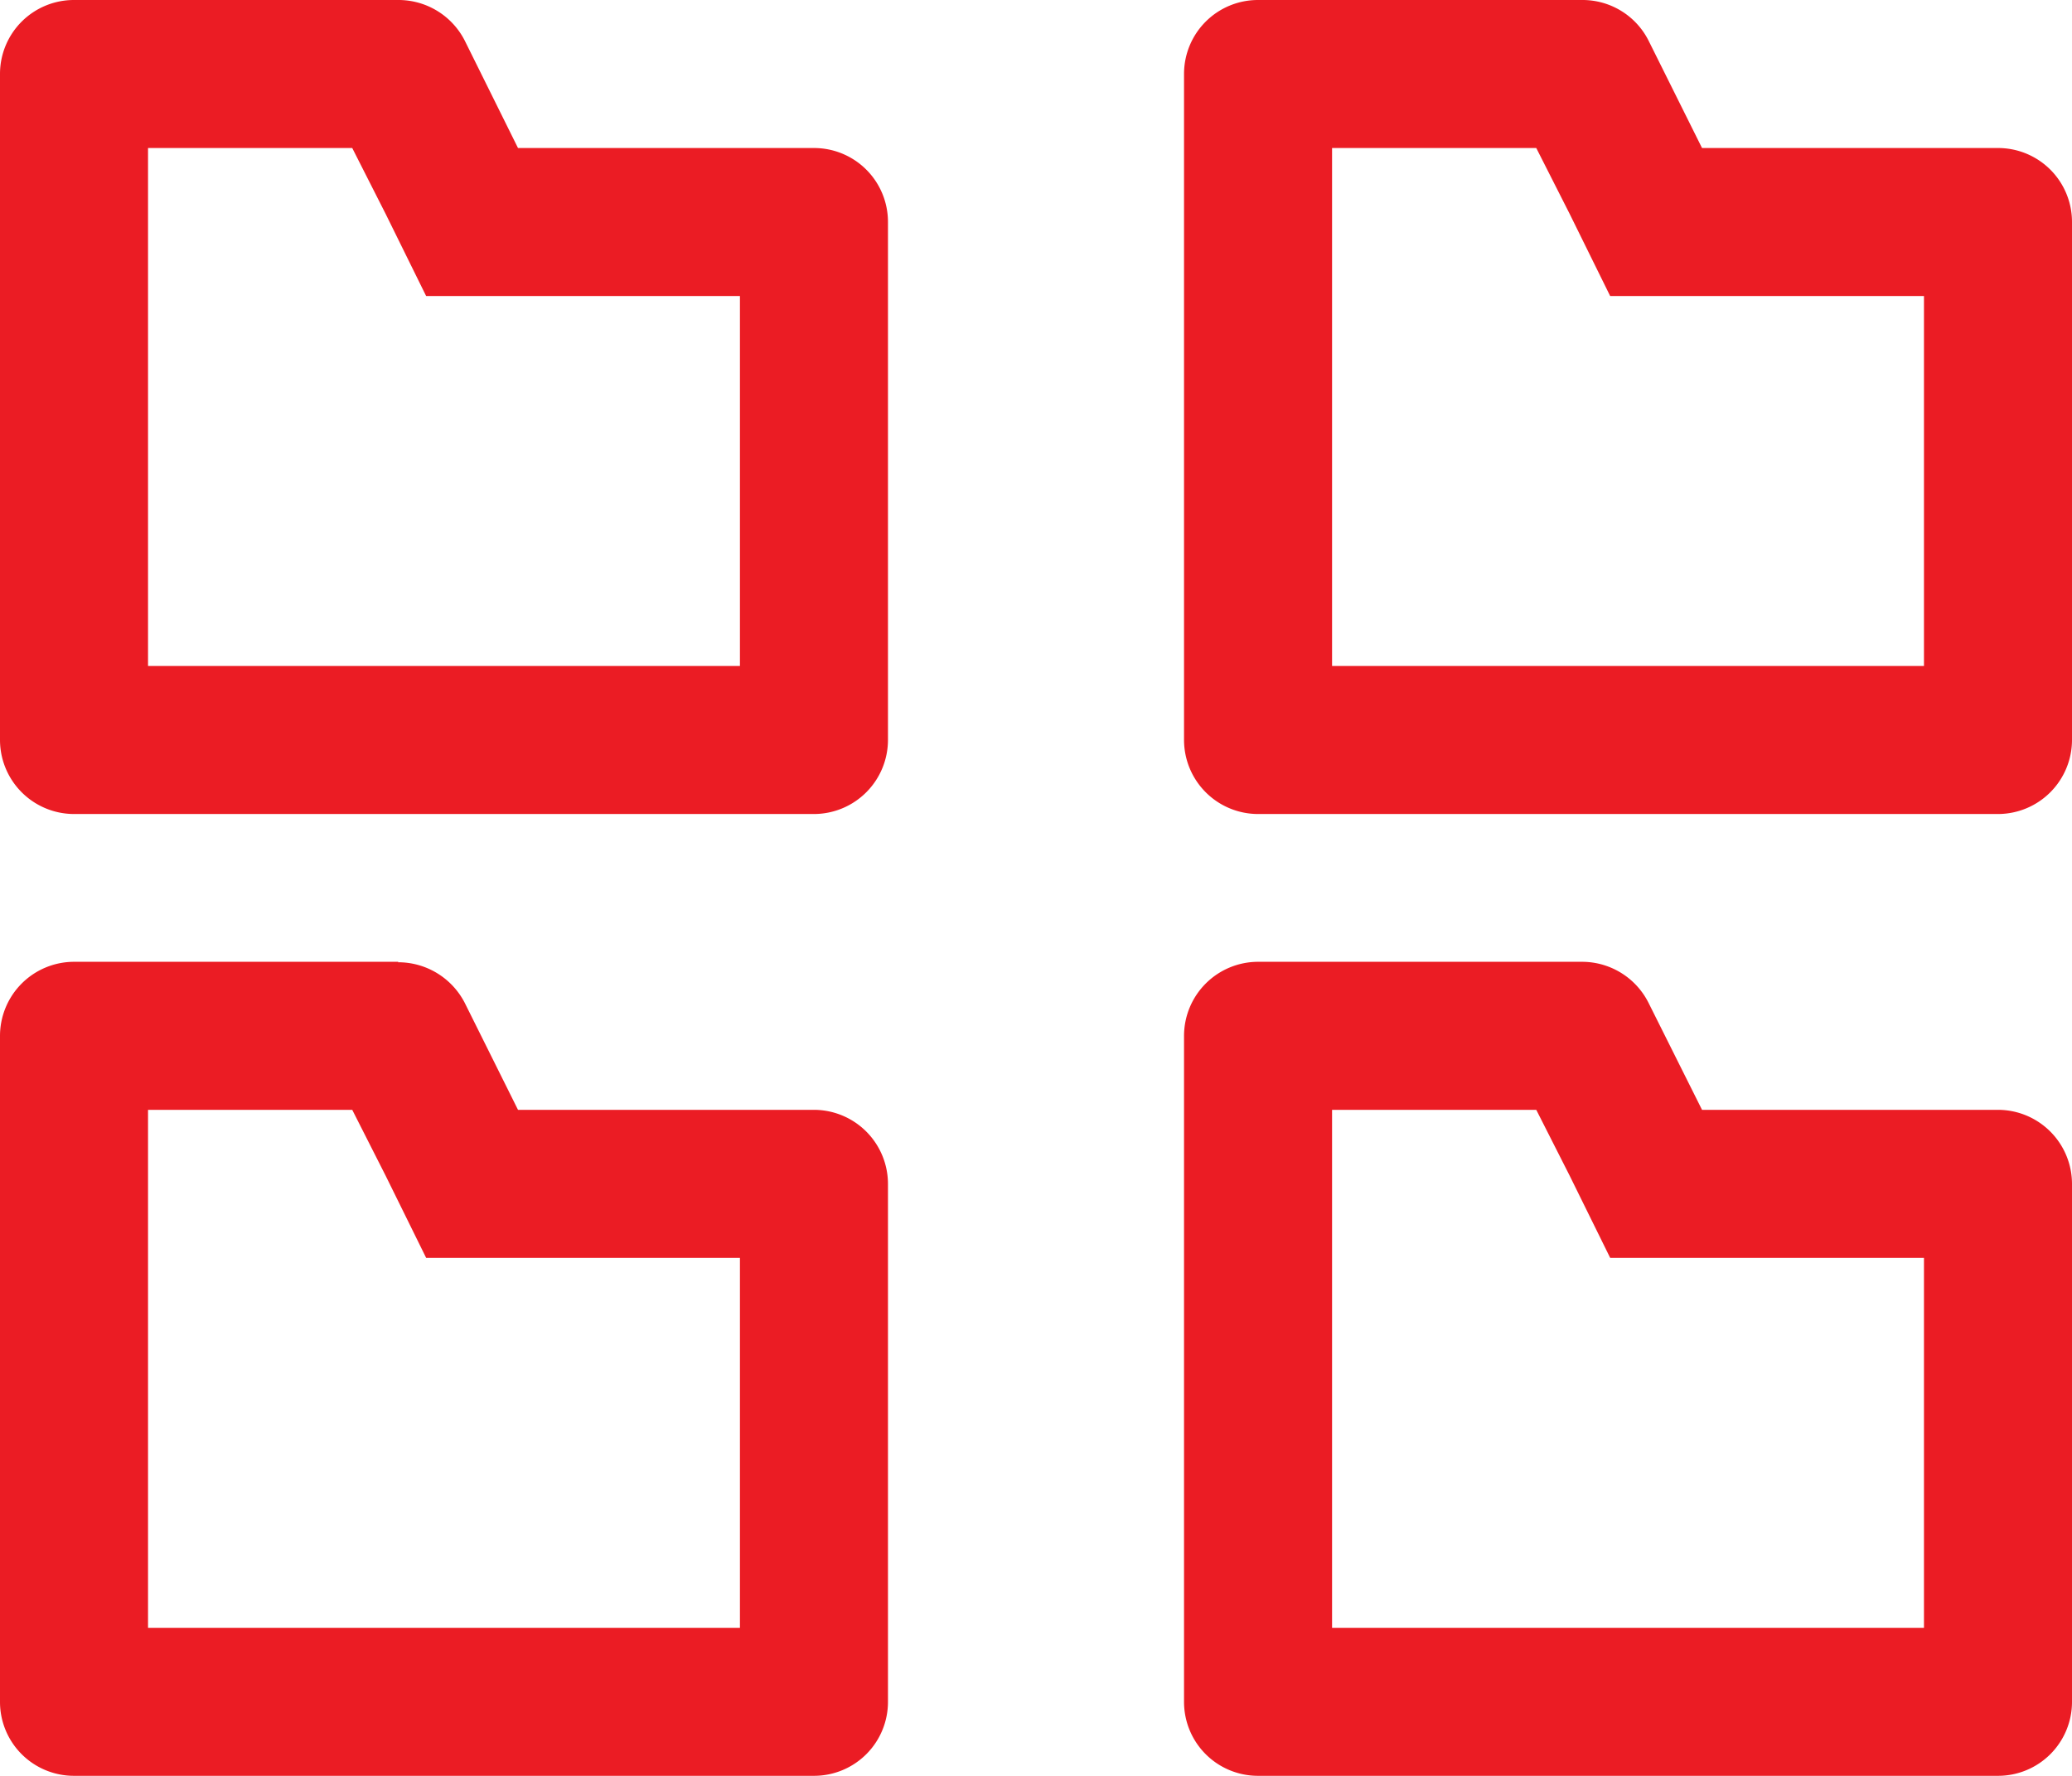
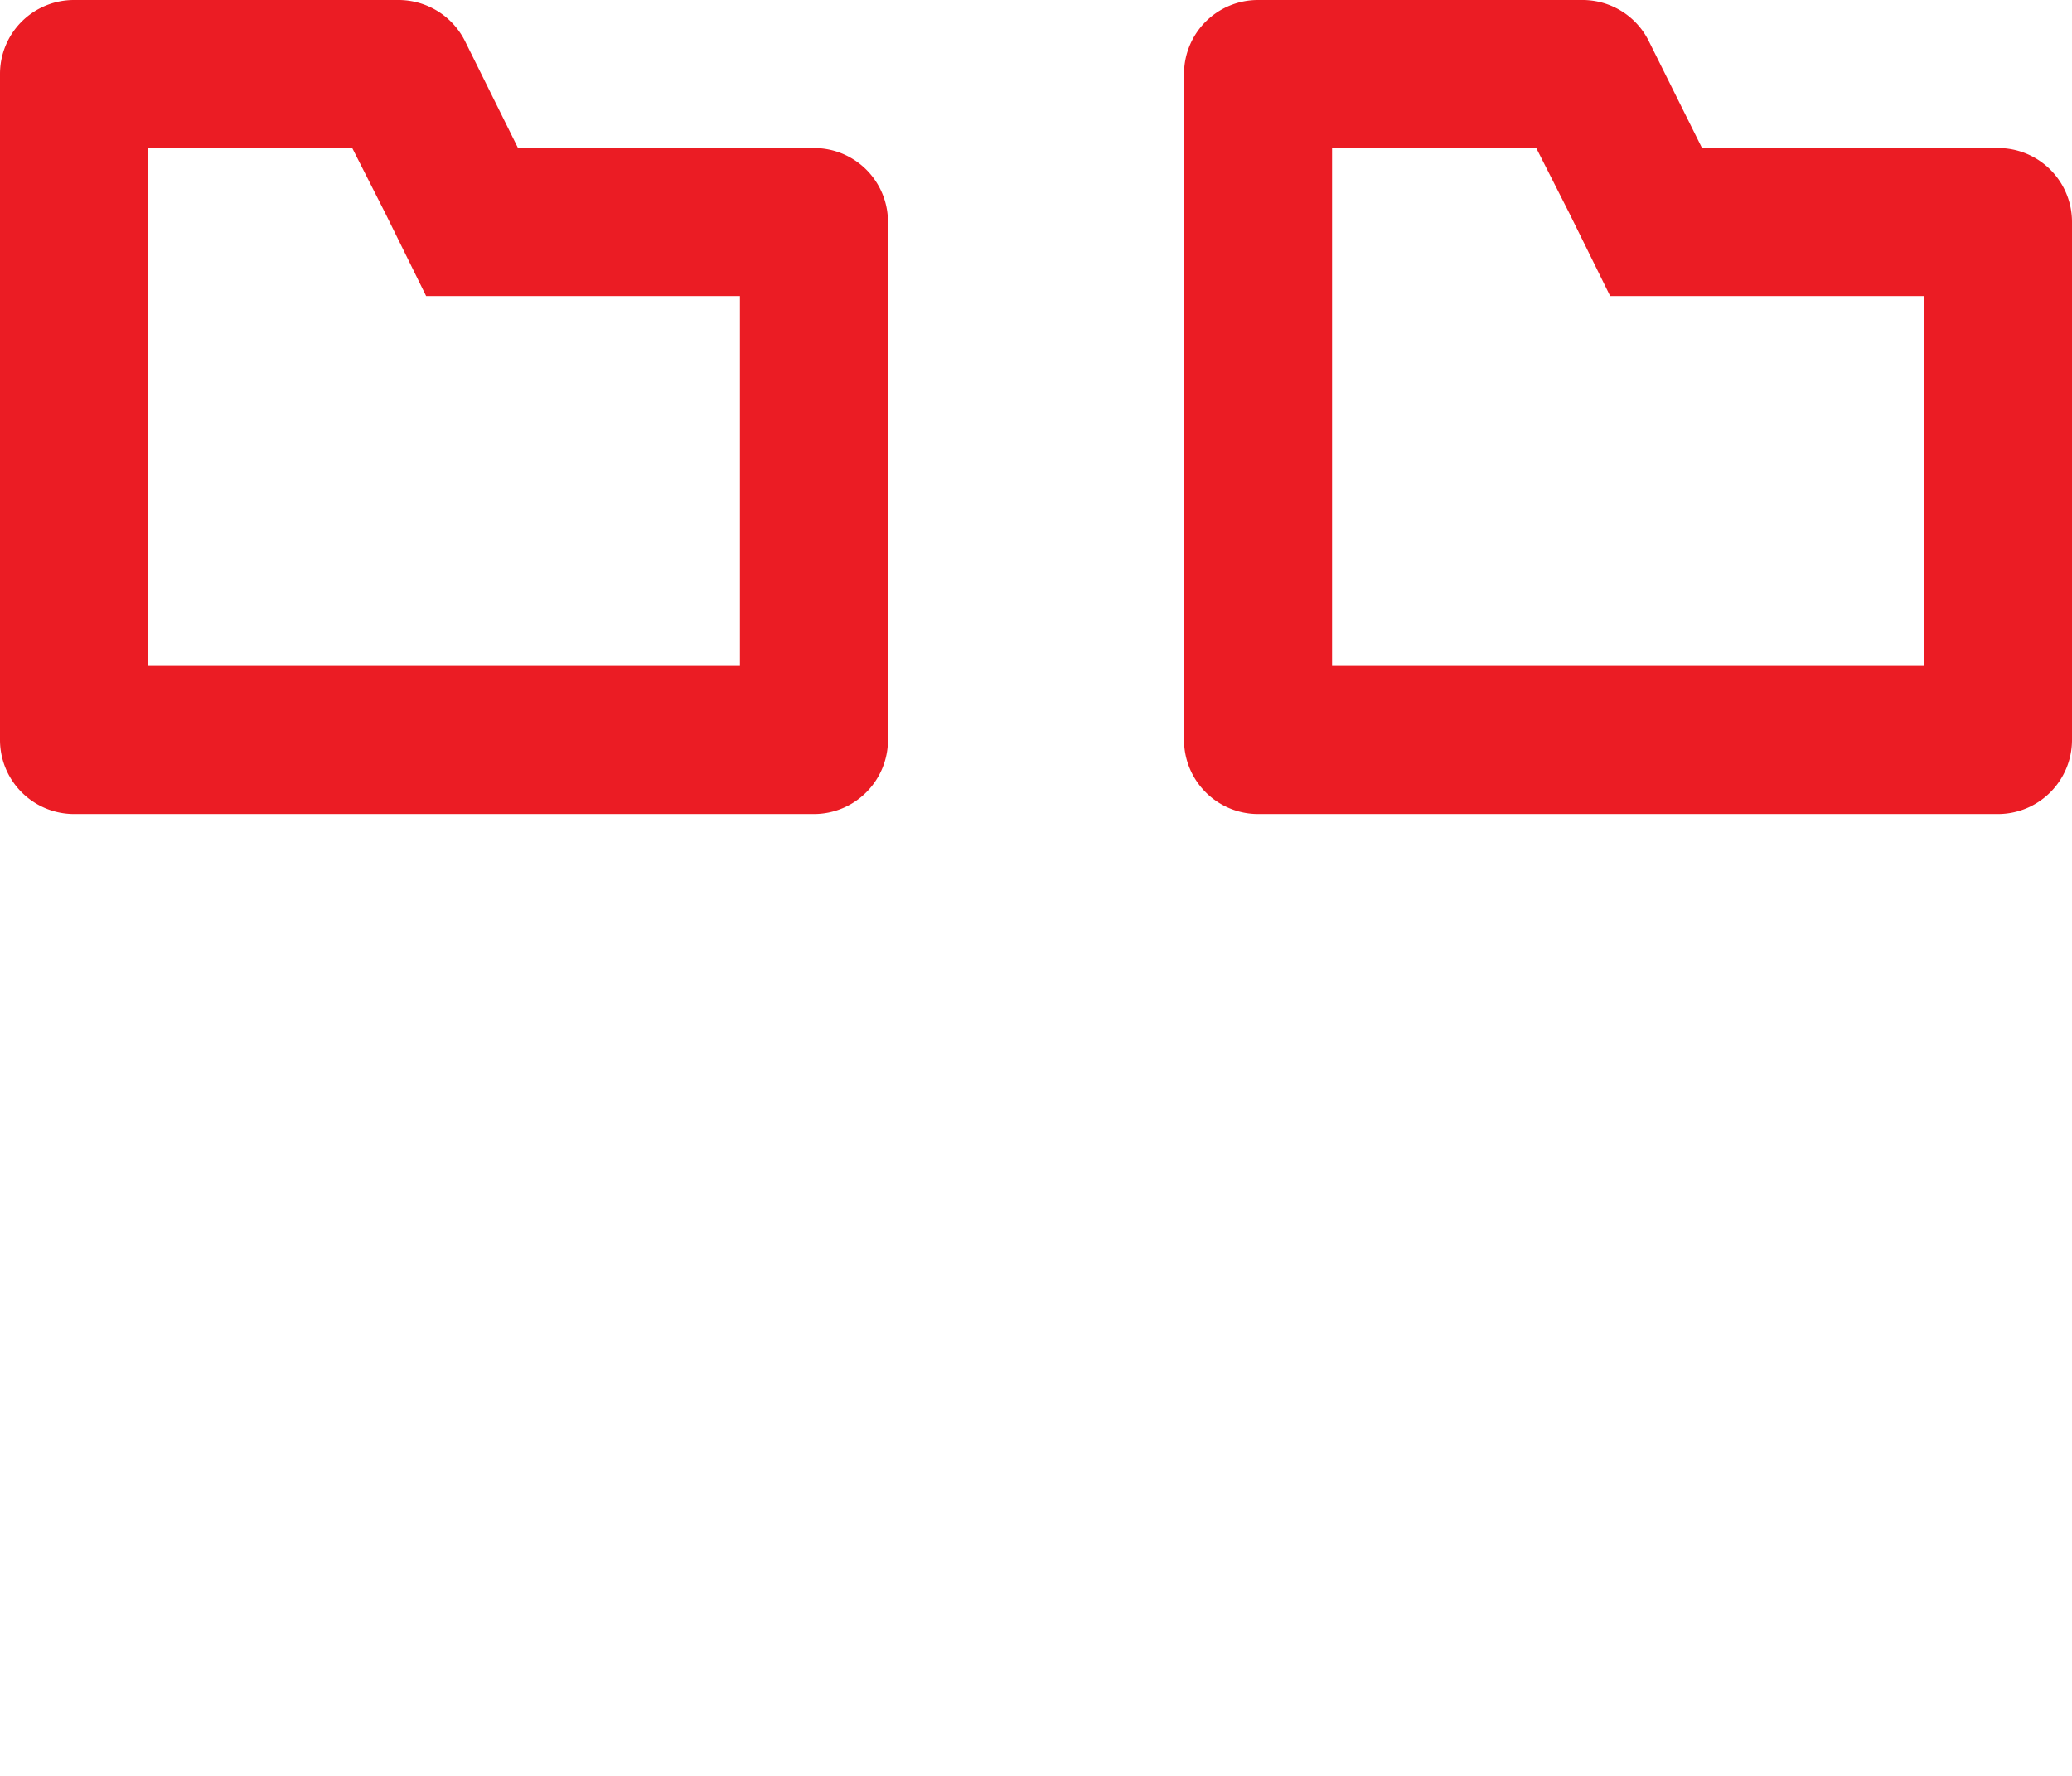
<svg xmlns="http://www.w3.org/2000/svg" id="Layer_1" data-name="Layer 1" viewBox="0 0 90 77.14">
  <defs>
    <style>.cls-1{fill:#eb1c24;}</style>
  </defs>
  <path class="cls-1" d="M15.3,12.86l1.45,2.86,1.76,3.57H32.14V35.36H6.43V12.86H15.3m2-6.43H3.21A3.21,3.21,0,0,0,0,9.64V38.57a3.22,3.22,0,0,0,3.21,3.22H35.36a3.22,3.22,0,0,0,3.21-3.22V16.07a3.21,3.21,0,0,0-3.21-3.21H22.5L20.19,8.2A3.23,3.23,0,0,0,17.29,6.43Z" transform="translate(0 -6.43)" />
  <path class="cls-1" d="M66.73,12.86l1.45,2.86,1.76,3.57H83.57V35.36H57.86V12.86h8.87m2-6.43H54.64a3.21,3.21,0,0,0-3.21,3.21V38.57a3.22,3.22,0,0,0,3.21,3.22H86.79A3.22,3.22,0,0,0,90,38.57V16.07a3.21,3.21,0,0,0-3.21-3.21H73.93L71.61,8.2A3.21,3.21,0,0,0,68.72,6.43Z" transform="translate(0 -6.43)" />
-   <path class="cls-1" d="M15.3,54.64l1.45,2.86,1.76,3.57H32.14V77.14H6.43V54.64H15.3m2-6.43H3.21A3.22,3.22,0,0,0,0,51.43V80.36a3.21,3.21,0,0,0,3.21,3.21H35.36a3.21,3.21,0,0,0,3.21-3.21V57.86a3.22,3.22,0,0,0-3.21-3.22H22.5L20.19,50a3.25,3.25,0,0,0-2.9-1.77Z" transform="translate(0 -6.43)" />
-   <path class="cls-1" d="M66.73,54.64l1.45,2.86,1.76,3.57H83.57V77.14H57.86V54.64h8.87m2-6.43H54.64a3.22,3.22,0,0,0-3.21,3.22V80.36a3.21,3.21,0,0,0,3.21,3.21H86.79A3.21,3.21,0,0,0,90,80.36V57.86a3.22,3.22,0,0,0-3.21-3.22H73.93L71.61,50A3.23,3.23,0,0,0,68.72,48.21Z" transform="translate(0 -6.43)" />
</svg>